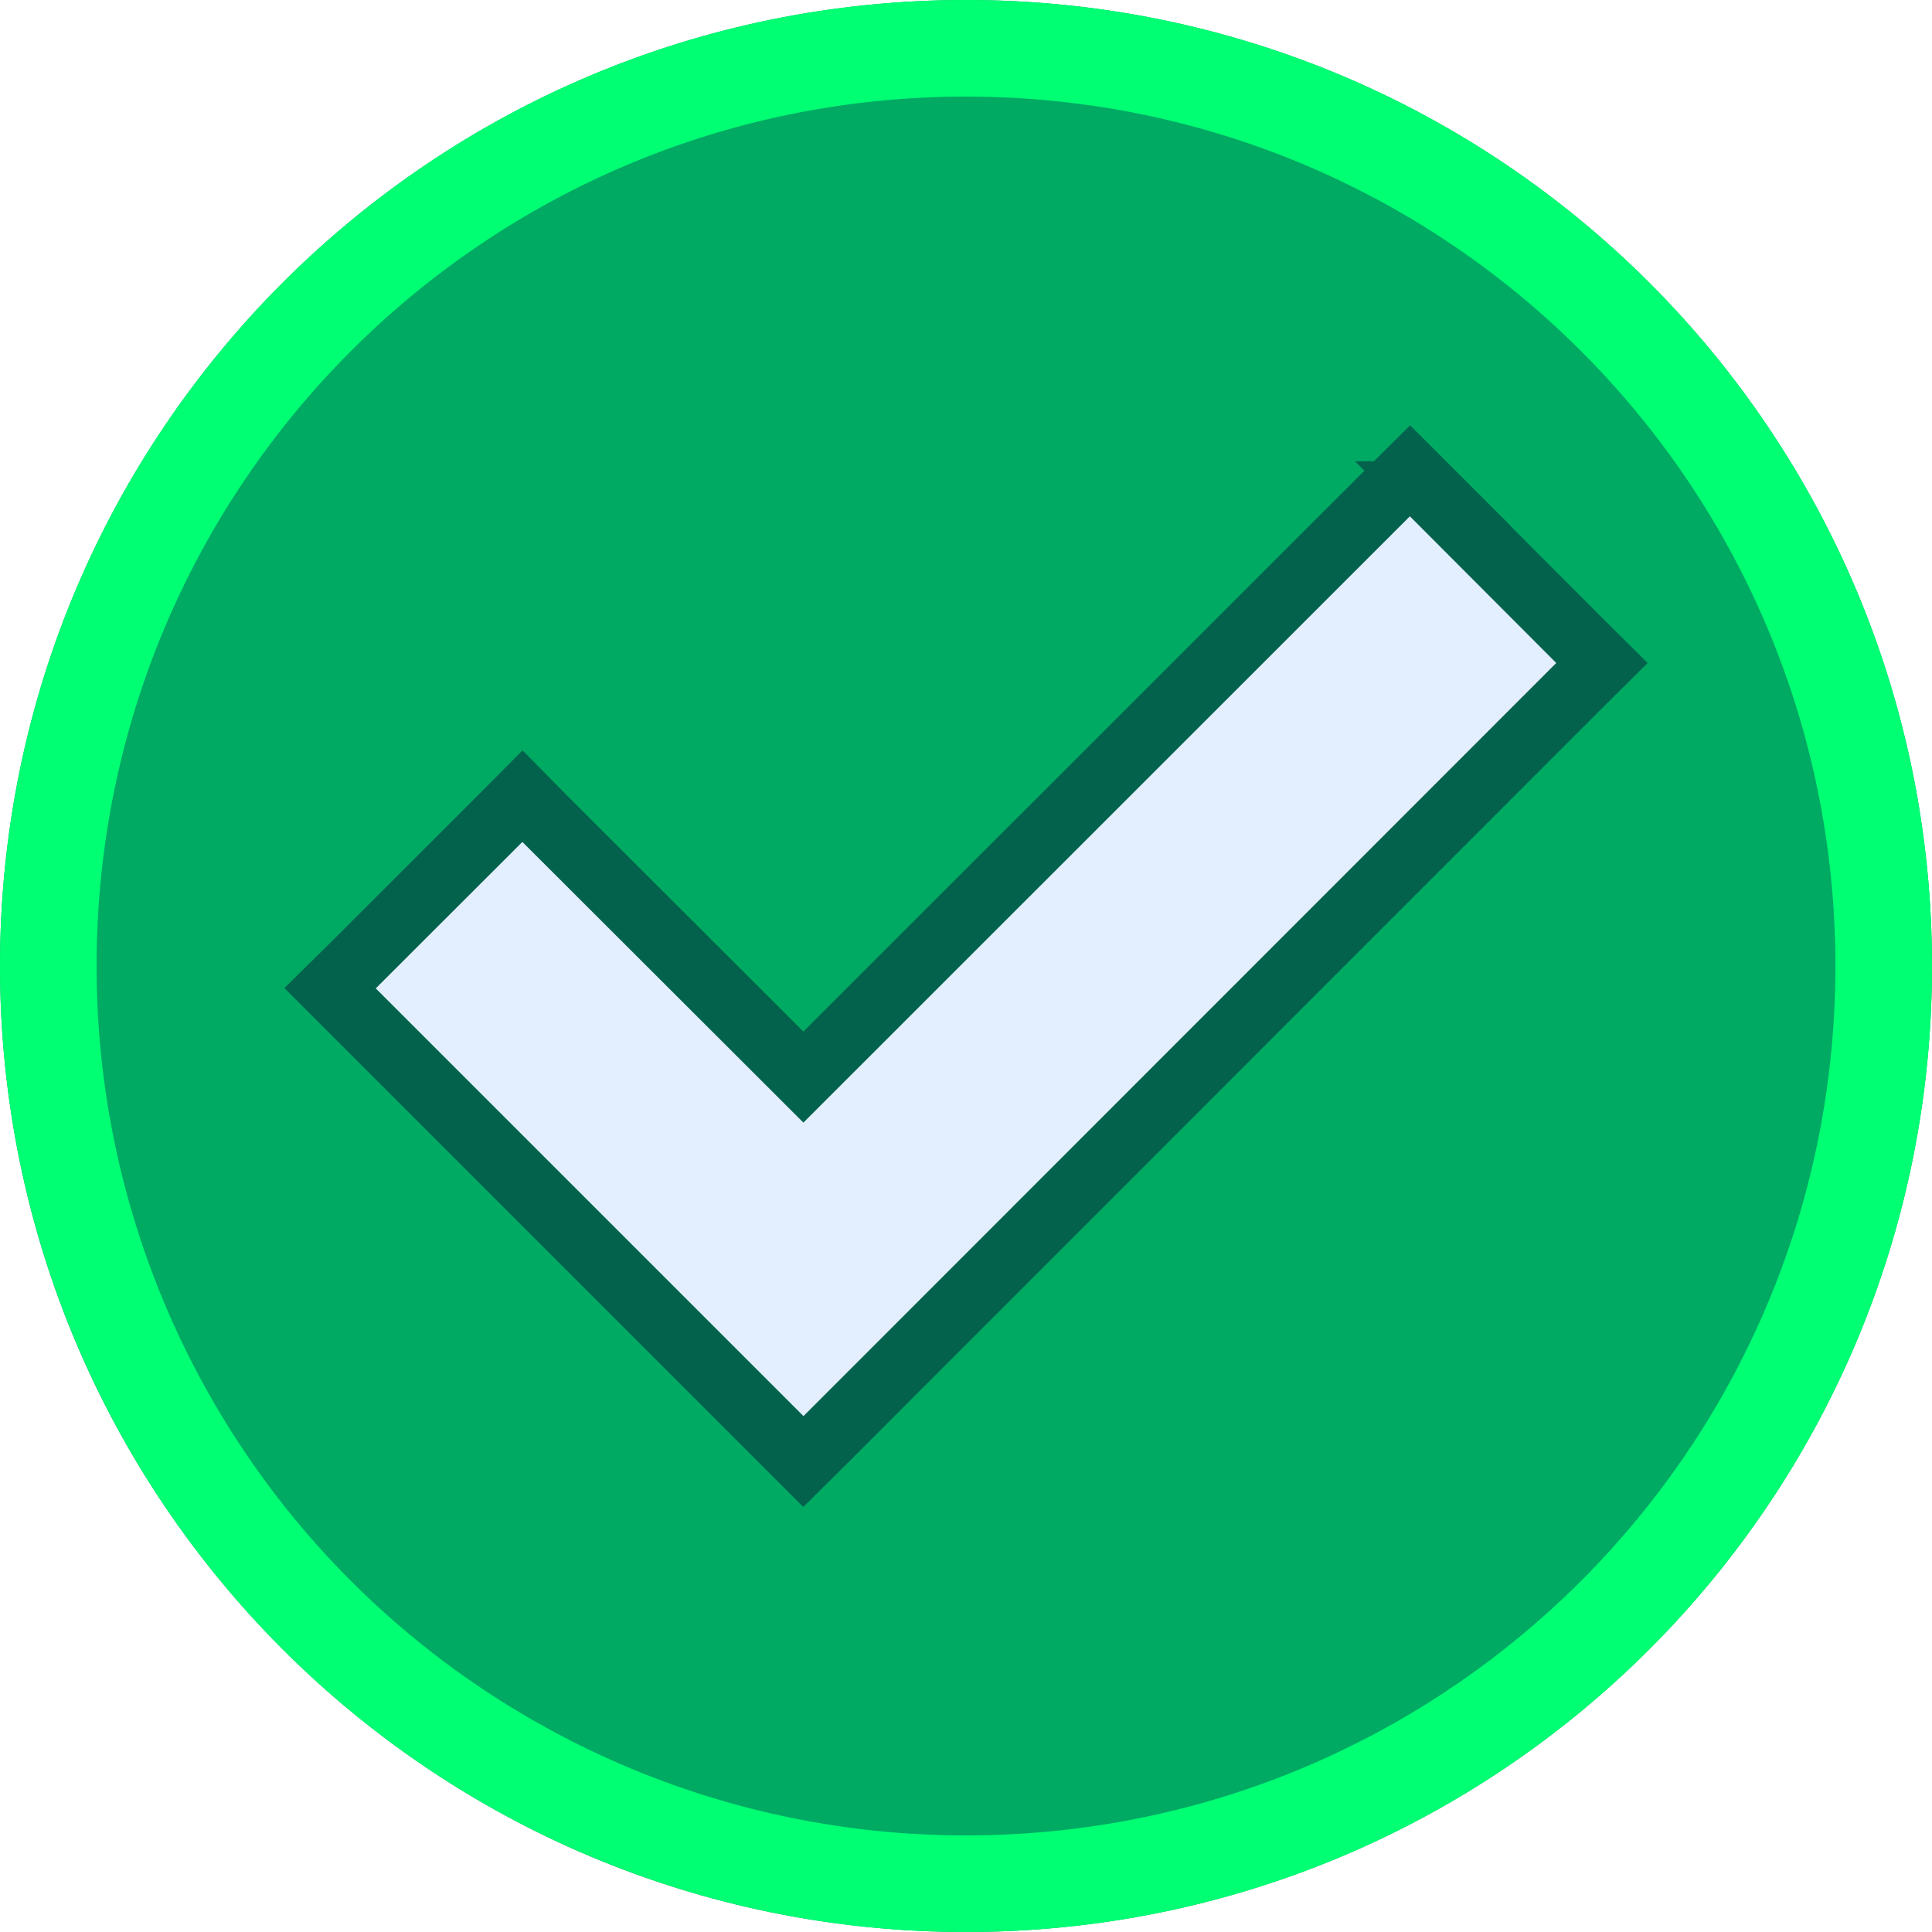
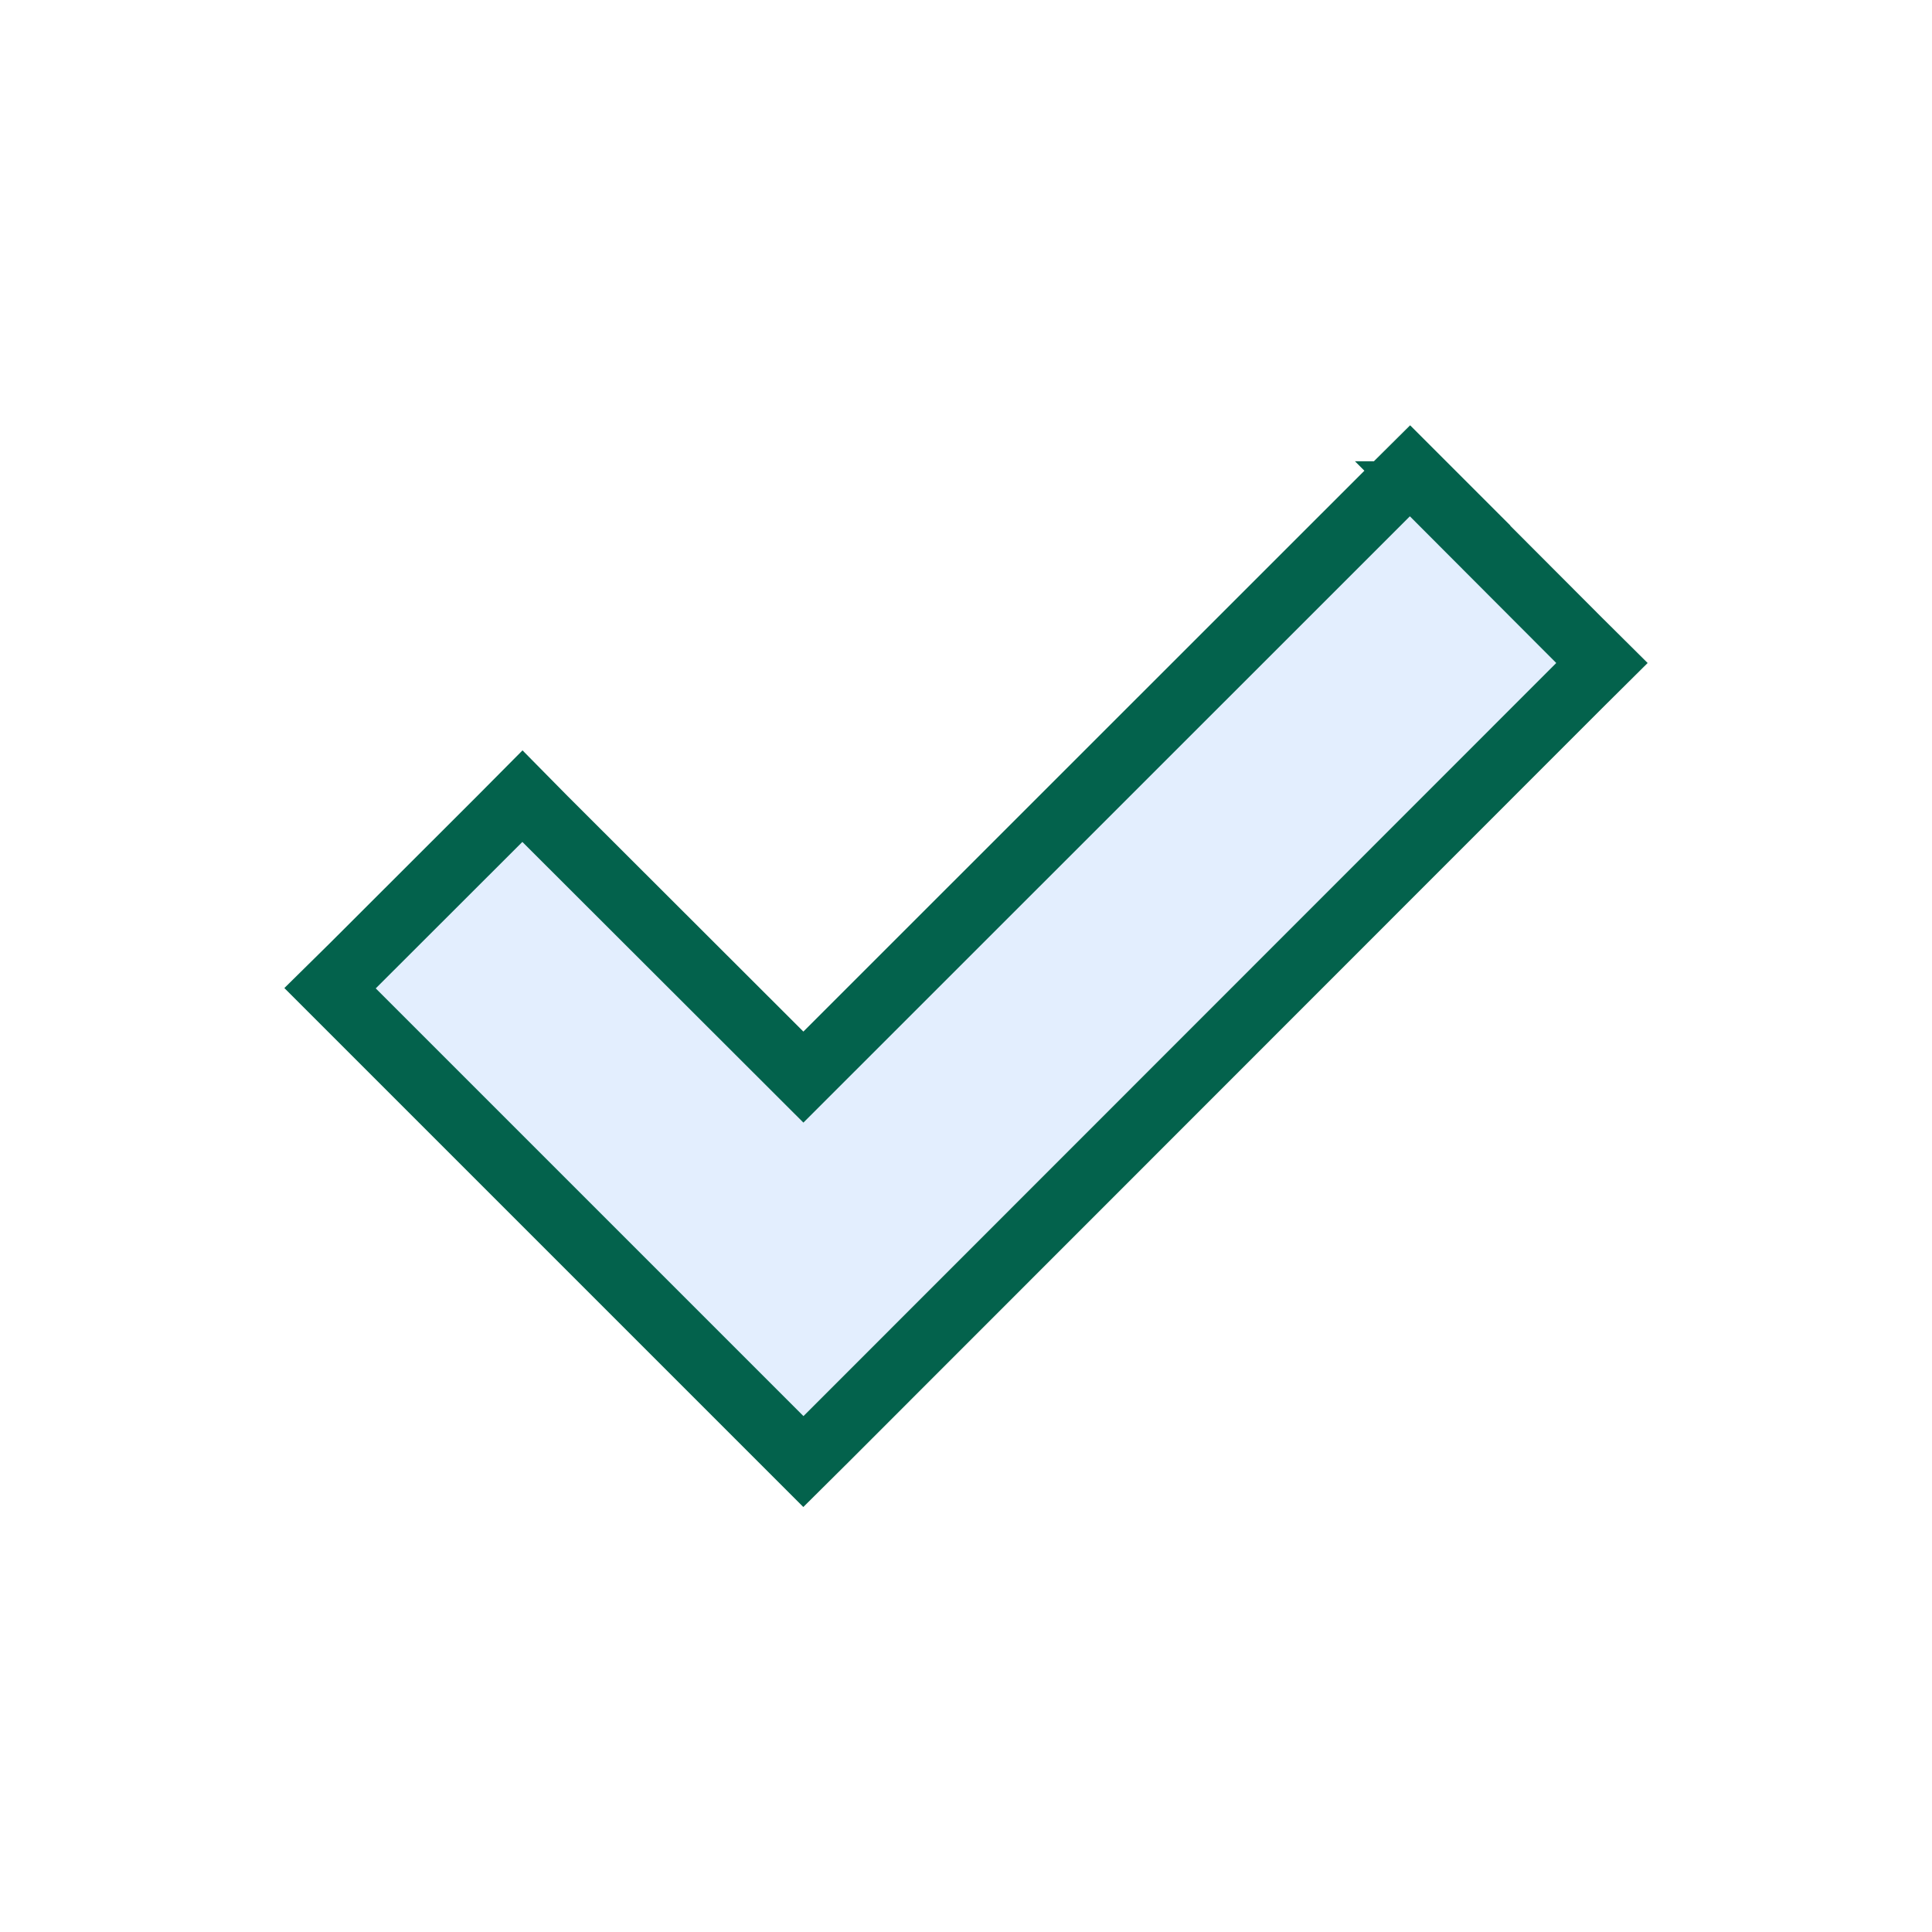
<svg xmlns="http://www.w3.org/2000/svg" fill="none" viewBox="0 0 12 12">
  <g filter="url(#a)">
-     <path fill="#00AA63" d="M6 0C2.682 0 0 2.682 0 6s2.682 6 6 6 6-2.682 6-6-2.682-6-6-6Z" />
-   </g>
-   <path stroke="#00FF73" stroke-width=".6" d="M6 .3c3.152 0 5.7 2.548 5.7 5.7S9.152 11.7 6 11.7A5.695 5.695 0 0 1 .3 6C.3 2.848 2.848.3 6 .3Z" />
+     </g>
  <path fill="#E3EEFE" stroke="#03624C" stroke-width=".4" d="m8.898 3.065.91.912.142.141-.141.14-4.677 4.679-.142.141-2.94-2.94.142-.14.912-.911.141-.142.14.142L4.99 6.69l3.626-3.625.142-.141.141.141Z" />
  <defs>
    <filter id="a" width="16" height="16" x="-2" y="-2" color-interpolation-filters="sRGB" filterUnits="userSpaceOnUse">
      <feFlood flood-opacity="0" result="BackgroundImageFix" />
      <feBlend in="SourceGraphic" in2="BackgroundImageFix" result="shape" />
      <feColorMatrix in="SourceAlpha" result="hardAlpha" values="0 0 0 0 0 0 0 0 0 0 0 0 0 0 0 0 0 0 127 0" />
      <feOffset dx="-2" dy="-2" />
      <feGaussianBlur stdDeviation="1" />
      <feComposite in2="hardAlpha" k2="-1" k3="1" operator="arithmetic" />
      <feColorMatrix values="0 0 0 0 0.046 0 0 0 0 0.049 0 0 0 0 0.1 0 0 0 0.07 0" />
      <feBlend in2="shape" result="effect1_innerShadow_55300_5893" />
      <feColorMatrix in="SourceAlpha" result="hardAlpha" values="0 0 0 0 0 0 0 0 0 0 0 0 0 0 0 0 0 0 127 0" />
      <feOffset dx="2" dy="2" />
      <feGaussianBlur stdDeviation="1" />
      <feComposite in2="hardAlpha" k2="-1" k3="1" operator="arithmetic" />
      <feColorMatrix values="0 0 0 0 0.047 0 0 0 0 0.047 0 0 0 0 0.098 0 0 0 0.12 0" />
      <feBlend in2="effect1_innerShadow_55300_5893" result="effect2_innerShadow_55300_5893" />
    </filter>
  </defs>
</svg>